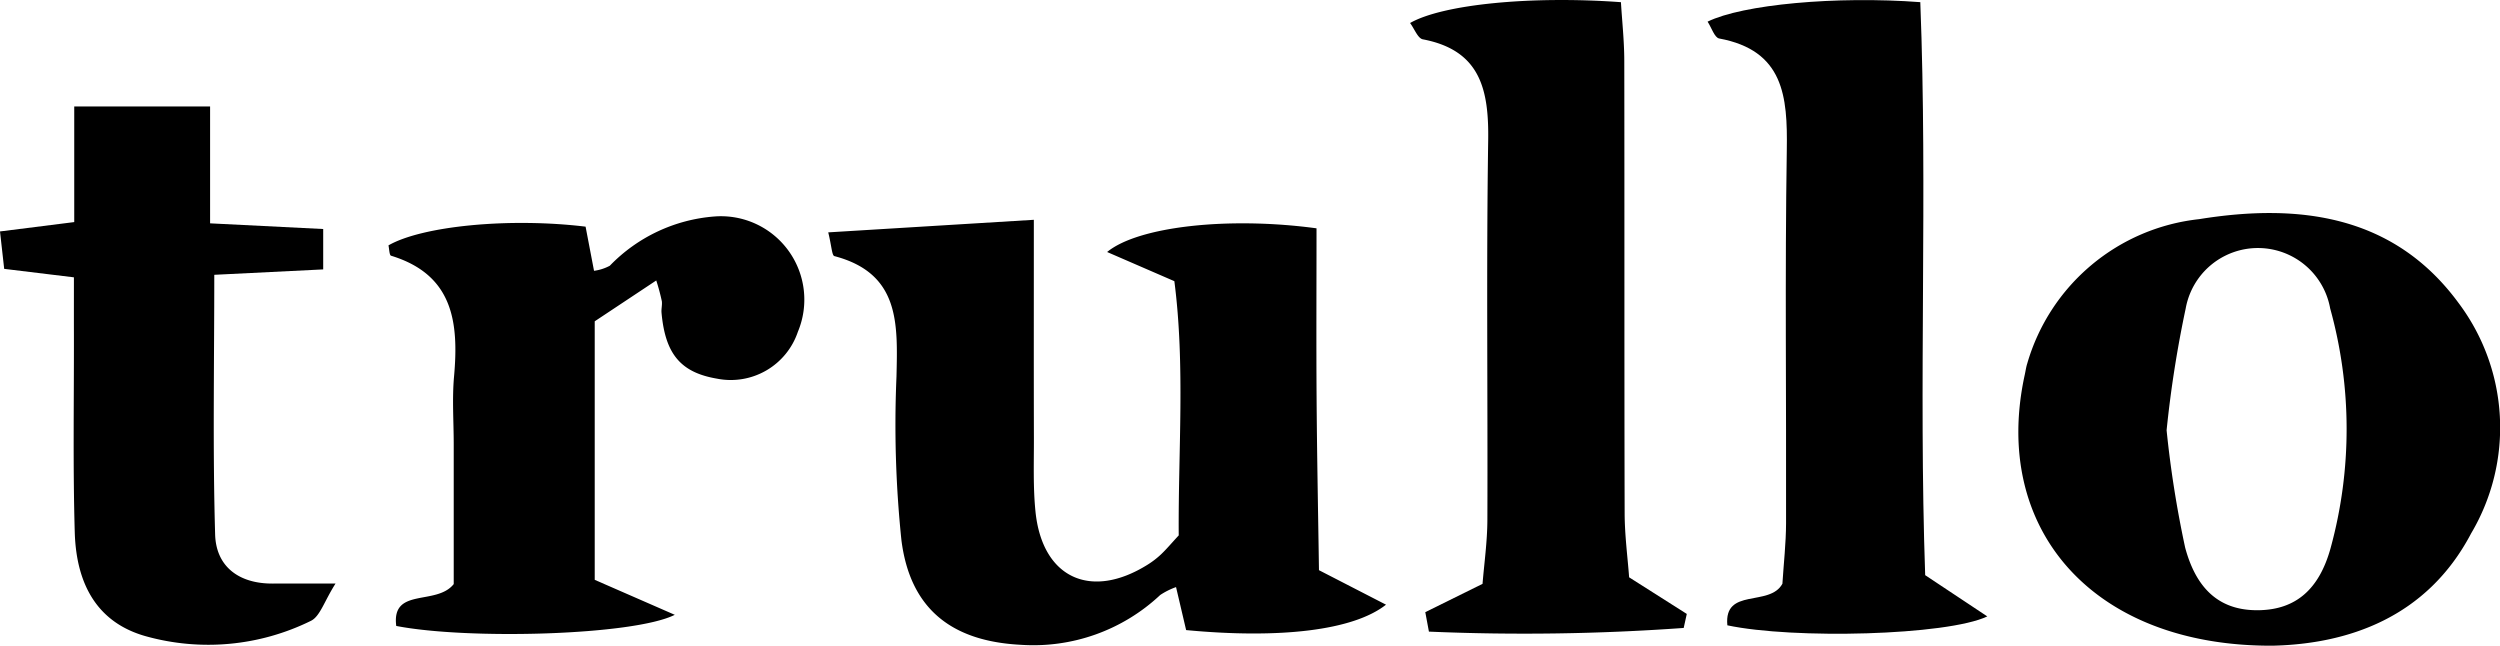
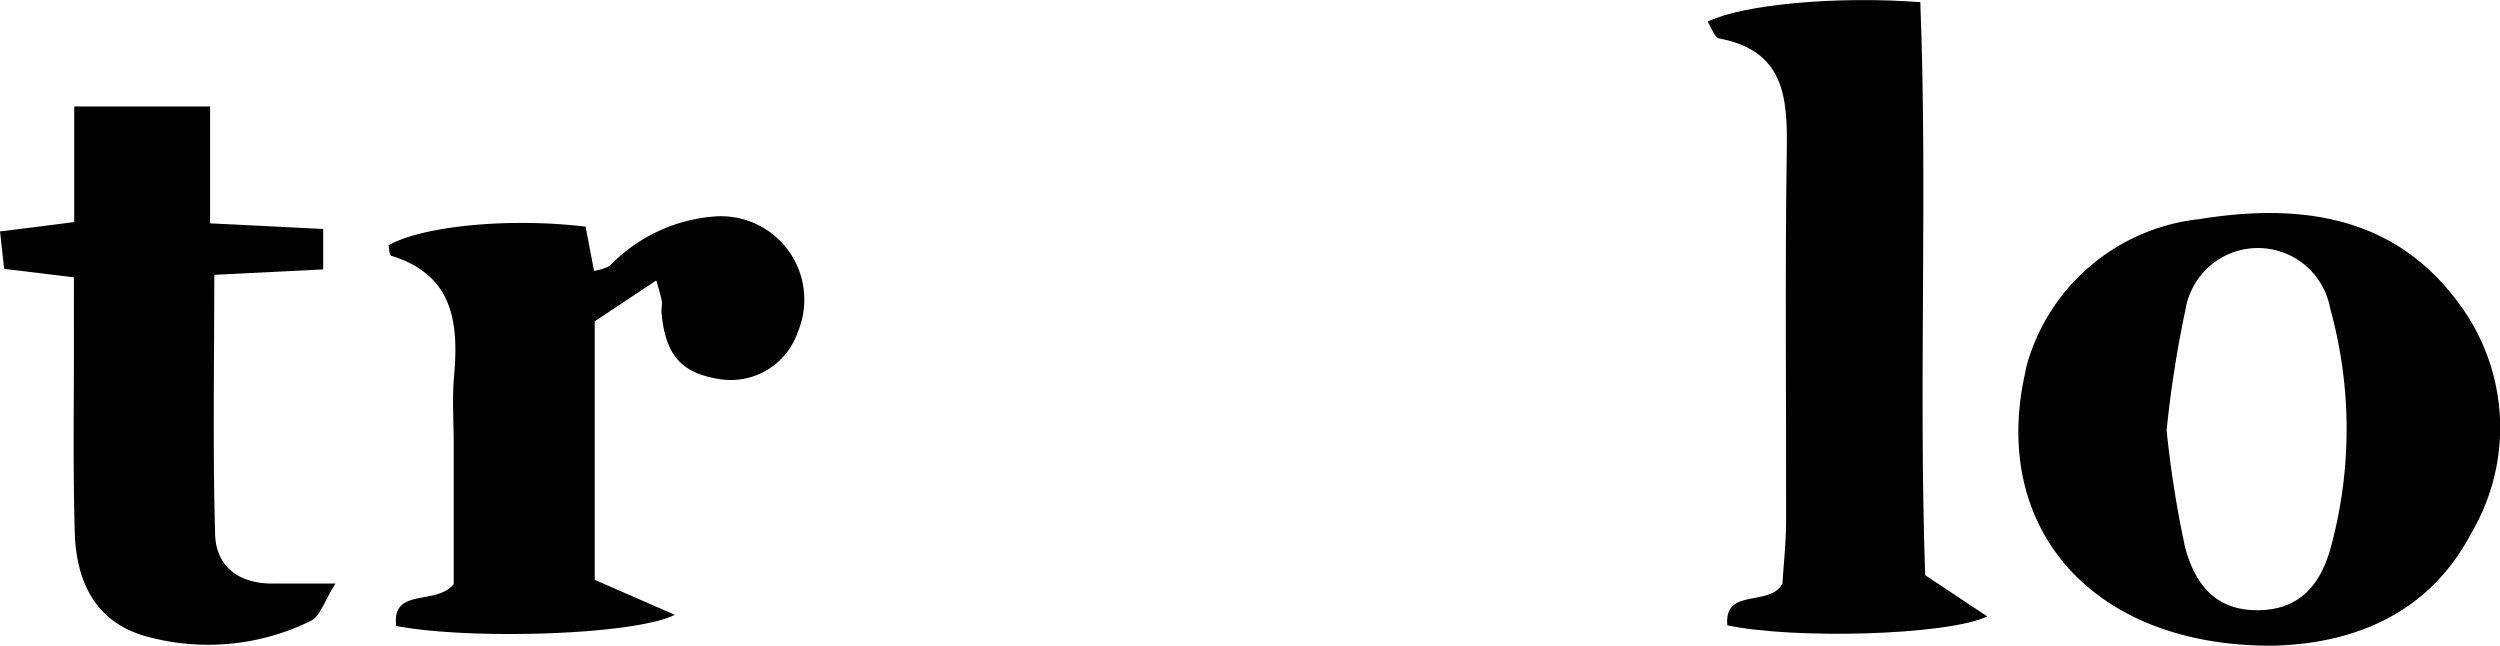
<svg xmlns="http://www.w3.org/2000/svg" xmlns:ns1="http://sodipodi.sourceforge.net/DTD/sodipodi-0.dtd" xmlns:ns2="http://www.inkscape.org/namespaces/inkscape" viewBox="0 0 115.71 29.886" version="1.1" id="svg6" ns1:docname="trullo.svg" ns2:version="1.4 (e7c3feb1, 2024-10-09)">
  <ns1:namedview id="namedview6" pagecolor="#ffffff" bordercolor="#000000" borderopacity="0.25" ns2:showpageshadow="2" ns2:pageopacity="0.0" ns2:pagecheckerboard="0" ns2:deskcolor="#d1d1d1" ns2:zoom="0.86998157" ns2:cx="57.472482" ns2:cy="14.942845" ns2:window-width="1728" ns2:window-height="1051" ns2:window-x="0" ns2:window-y="38" ns2:window-maximized="0" ns2:current-layer="svg6" />
  <defs id="defs1">
    <style id="style1">
	  .a {
		fill: #fff;
	  }
	</style>
  </defs>
  <title id="title1">logo</title>
  <g id="g6">
-     <path class="a" d="M989.828,495.483c0,3.672-.005,6.888.003,10.103.003,1.134-.041,2.276.073,3.4.31,3.069,2.552,4.111,5.194,2.457a3.931,3.931,0,0,0,.62-.478c.25-.238.473-.504.816-.875-.029-3.885.303-7.863-.202-11.766l-3.112-1.35c1.444-1.189,5.64-1.646,9.692-1.096,0,2.609-.015,5.279.004,7.95.019,2.674.073,5.347.109,7.872l3.103,1.597c-1.515,1.194-4.905,1.587-9.251,1.176l-.467-1.99a3.343,3.343,0,0,0-.733.366,8.577,8.577,0,0,1-6.469,2.304c-3.181-.166-5.109-1.66-5.509-4.847a51.628,51.628,0,0,1-.228-7.571c.055-2.435.167-4.77-2.874-5.571-.116-.03-.127-.458-.285-1.099Z" transform="translate(-941.978 -485.31)" id="path1" style="fill:#000000" />
    <path class="a" d="M1047.178,515.195c-8.356.045-13.048-5.423-11.484-12.549.037-.17.06-.346.113-.511a9.332,9.332,0,0,1,7.957-6.682c4.636-.749,9.02-.192,12.011,3.887a9.601,9.601,0,0,1,.577,10.657C1054.296,513.912,1050.63,515.113,1047.178,515.195Zm-4.921-9.971a49.616,49.616,0,0,0,.858,5.428c.565,2.108,1.77,2.954,3.486,2.899,1.593-.052,2.706-.908,3.249-2.882a20.849,20.849,0,0,0-.022-11.082,3.397,3.397,0,0,0-6.687-.002A52.9,52.9,0,0,0,1042.257,505.224Z" transform="translate(-941.978 -485.31)" id="path2" style="fill:#000000" />
-     <path class="a" d="M1007.946,513.643l2.65-1.31c.073-.92.22-1.94.224-2.961.021-5.85-.051-11.701.037-17.55.035-2.339-.342-4.182-3.025-4.692-.232-.044-.389-.486-.59-.755,1.505-.862,5.594-1.269,9.759-.964.052.869.153,1.785.155,2.701.013,6.985-.002,13.971.017,20.956.003,1.029.141,2.057.207,2.962l2.669,1.695-.143.649a103.108,103.108,0,0,1-11.792.17Z" transform="translate(-941.978 -485.31)" id="path3" style="fill:#000000" />
    <path class="a" d="M1031.083,511.931l2.875,1.909c-1.876.888-8.983,1.06-12.031.412-.17-1.765,1.954-.835,2.548-1.924.059-.934.166-1.869.169-2.803.015-5.764-.055-11.528.034-17.29.038-2.464-.138-4.59-3.13-5.144-.215-.04-.353-.5-.536-.779,1.614-.794,5.952-1.196,9.845-.902C1031.199,494.212,1030.775,503.073,1031.083,511.931Z" transform="translate(-941.978 -485.31)" id="path4" style="fill:#000000" />
    <path class="a" d="M972.352,498.291l-2.848,1.89v11.966l3.706,1.619c-1.919.96-9.584,1.158-12.892.515-.23-1.803,1.853-.923,2.66-1.937q0-3.235,0-6.47c0-1.047-.078-2.101.015-3.139.224-2.507-.037-4.71-2.914-5.589-.082-.025-.084-.313-.121-.479,1.564-.9,5.603-1.293,9.123-.867l.391,2.044a2.135,2.135,0,0,0,.731-.235,7.536,7.536,0,0,1,4.865-2.281,3.86,3.86,0,0,1,3.838,5.341,3.276,3.276,0,0,1-3.736,2.168c-1.682-.284-2.402-1.135-2.574-3.055-.015-.172.035-.35.016-.522A9.584,9.584,0,0,0,972.352,498.291Z" transform="translate(-941.978 -485.31)" id="path5" style="fill:#000000" />
    <path class="a" d="M956.937,495.91v1.869l-5.041.25c0,4.082-.075,8.052.039,12.016.043,1.508,1.121,2.286,2.673,2.275.768-.006,1.537-.001,2.9-.001-.526.824-.718,1.527-1.146,1.729a10.746,10.746,0,0,1-7.641.708c-2.108-.593-3.208-2.229-3.283-4.81-.088-3.048-.033-6.1-.039-9.151-.002-.848-0-1.695-0-2.649l-3.227-.392-.194-1.732,3.436-.433v-5.35h6.288v5.408Z" transform="translate(-941.978 -485.31)" id="path6" style="fill:#000000" />
  </g>
</svg>